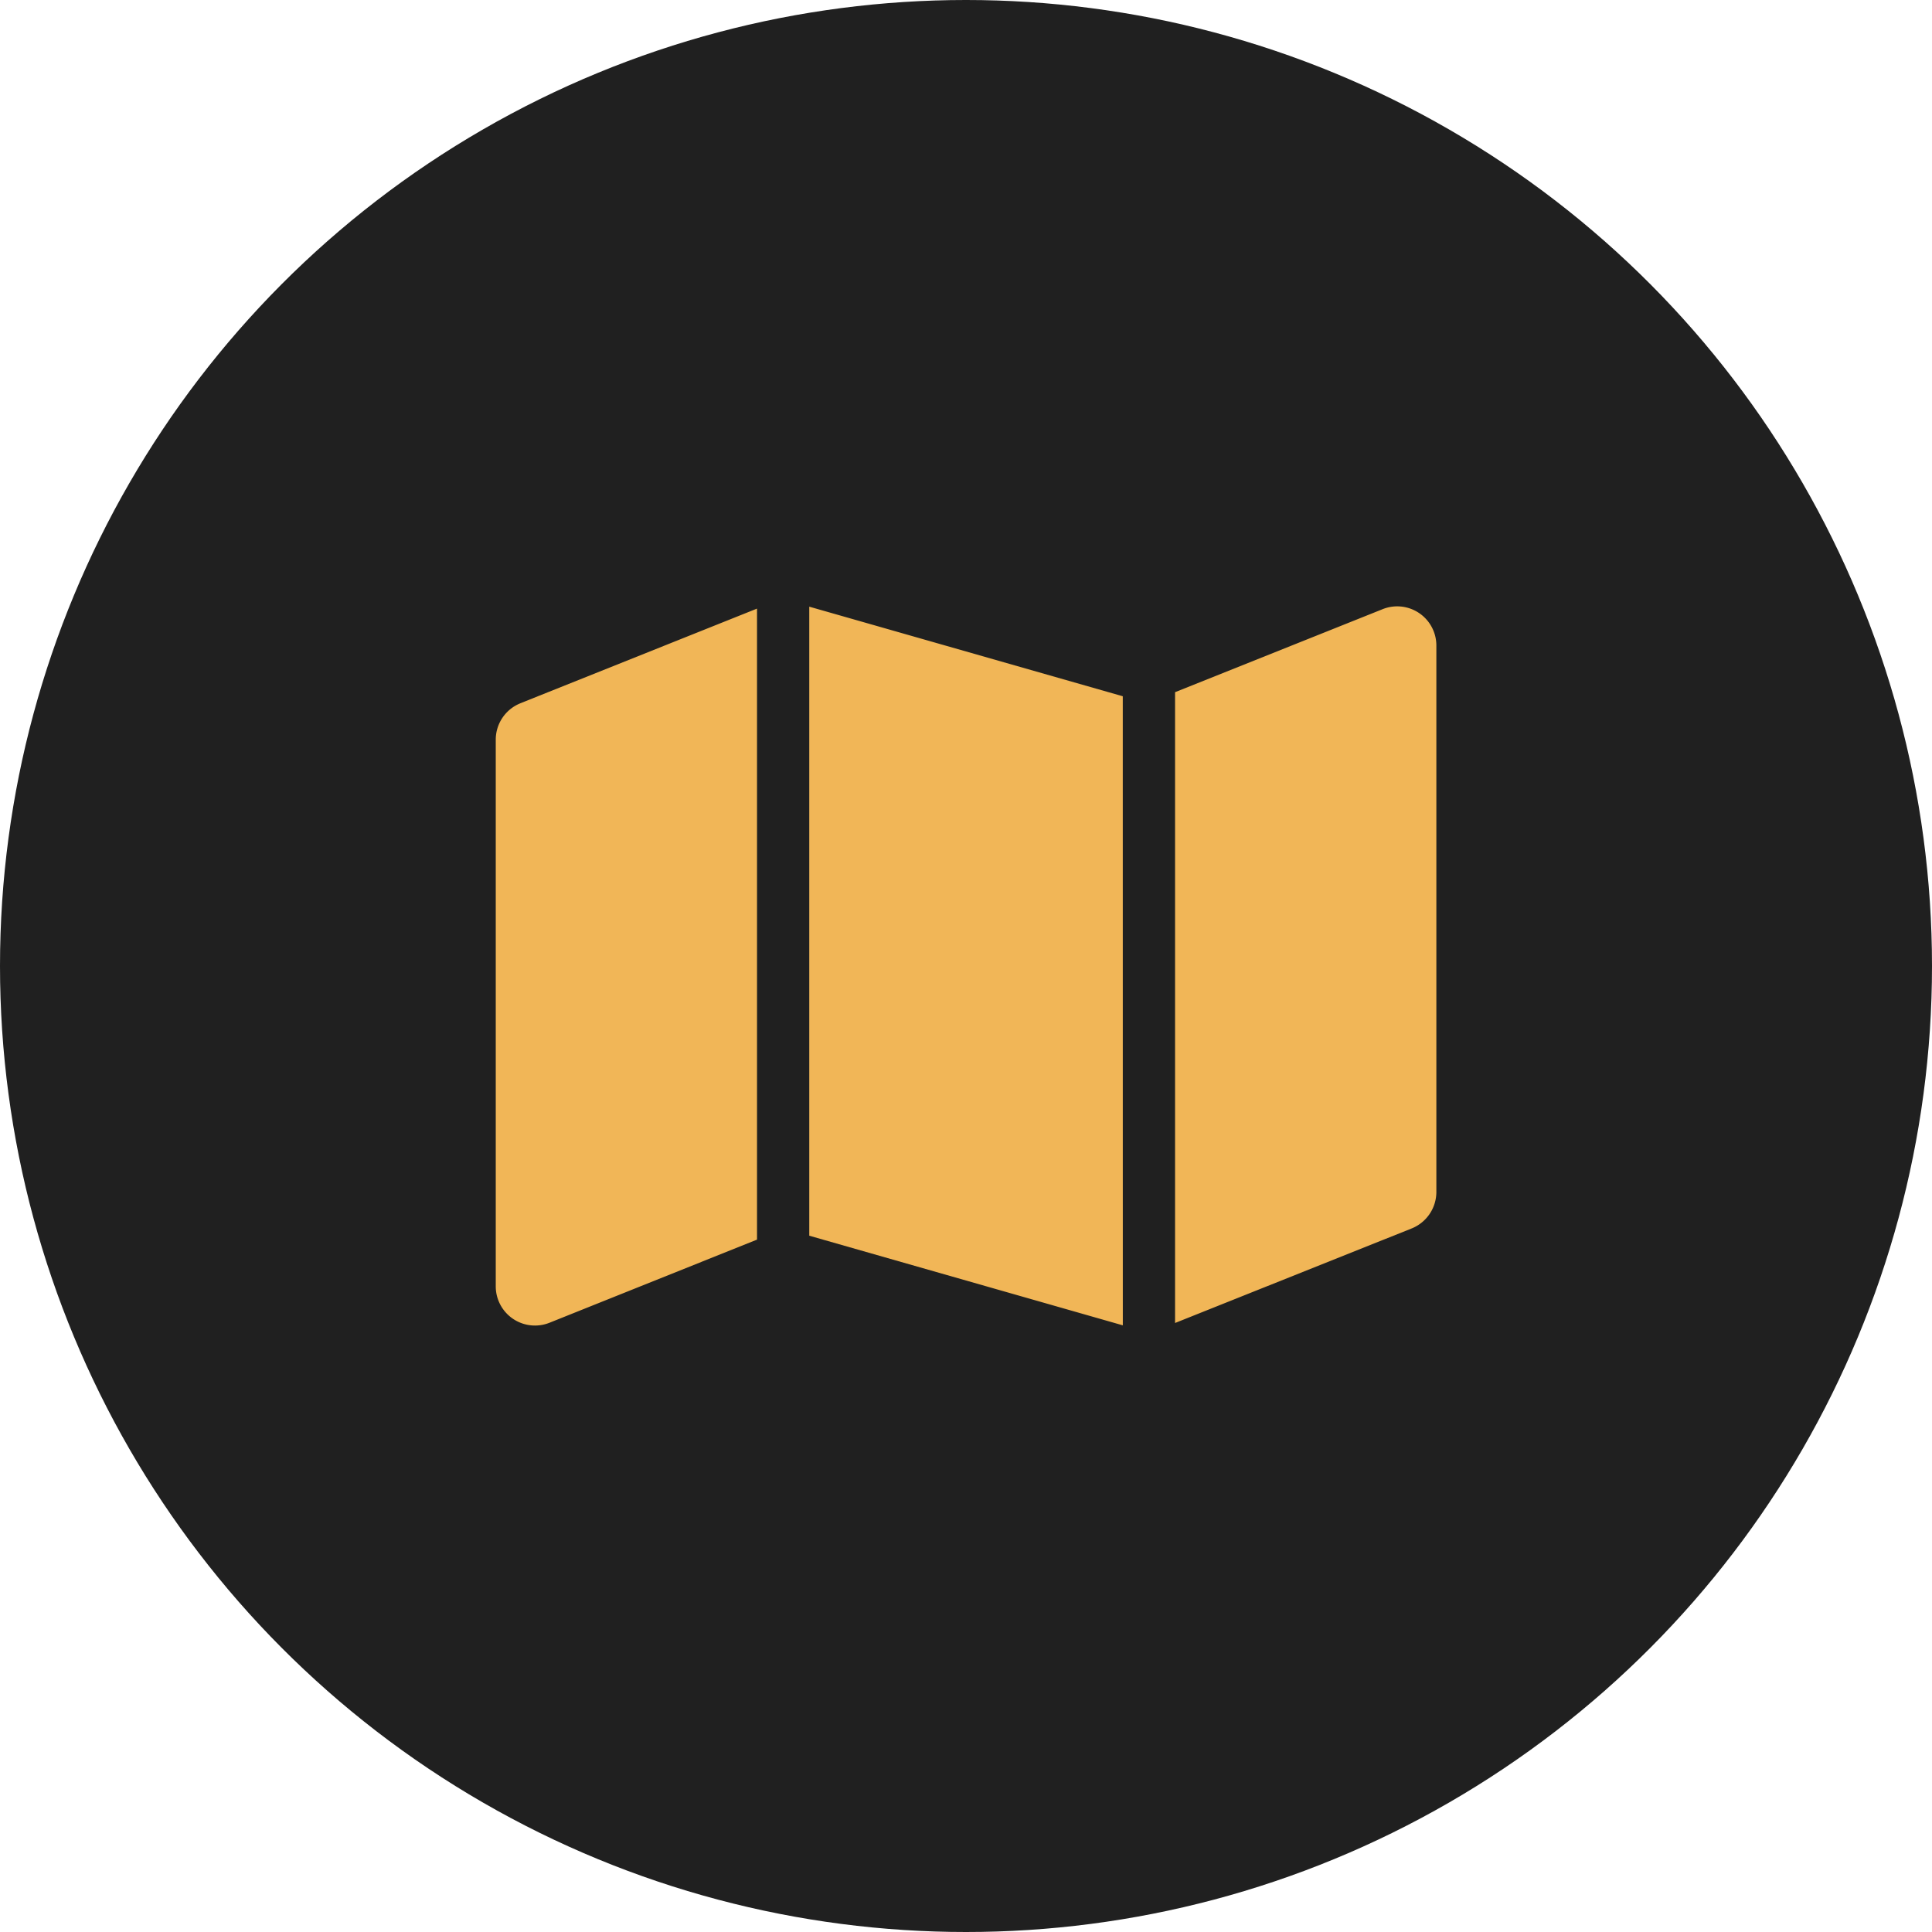
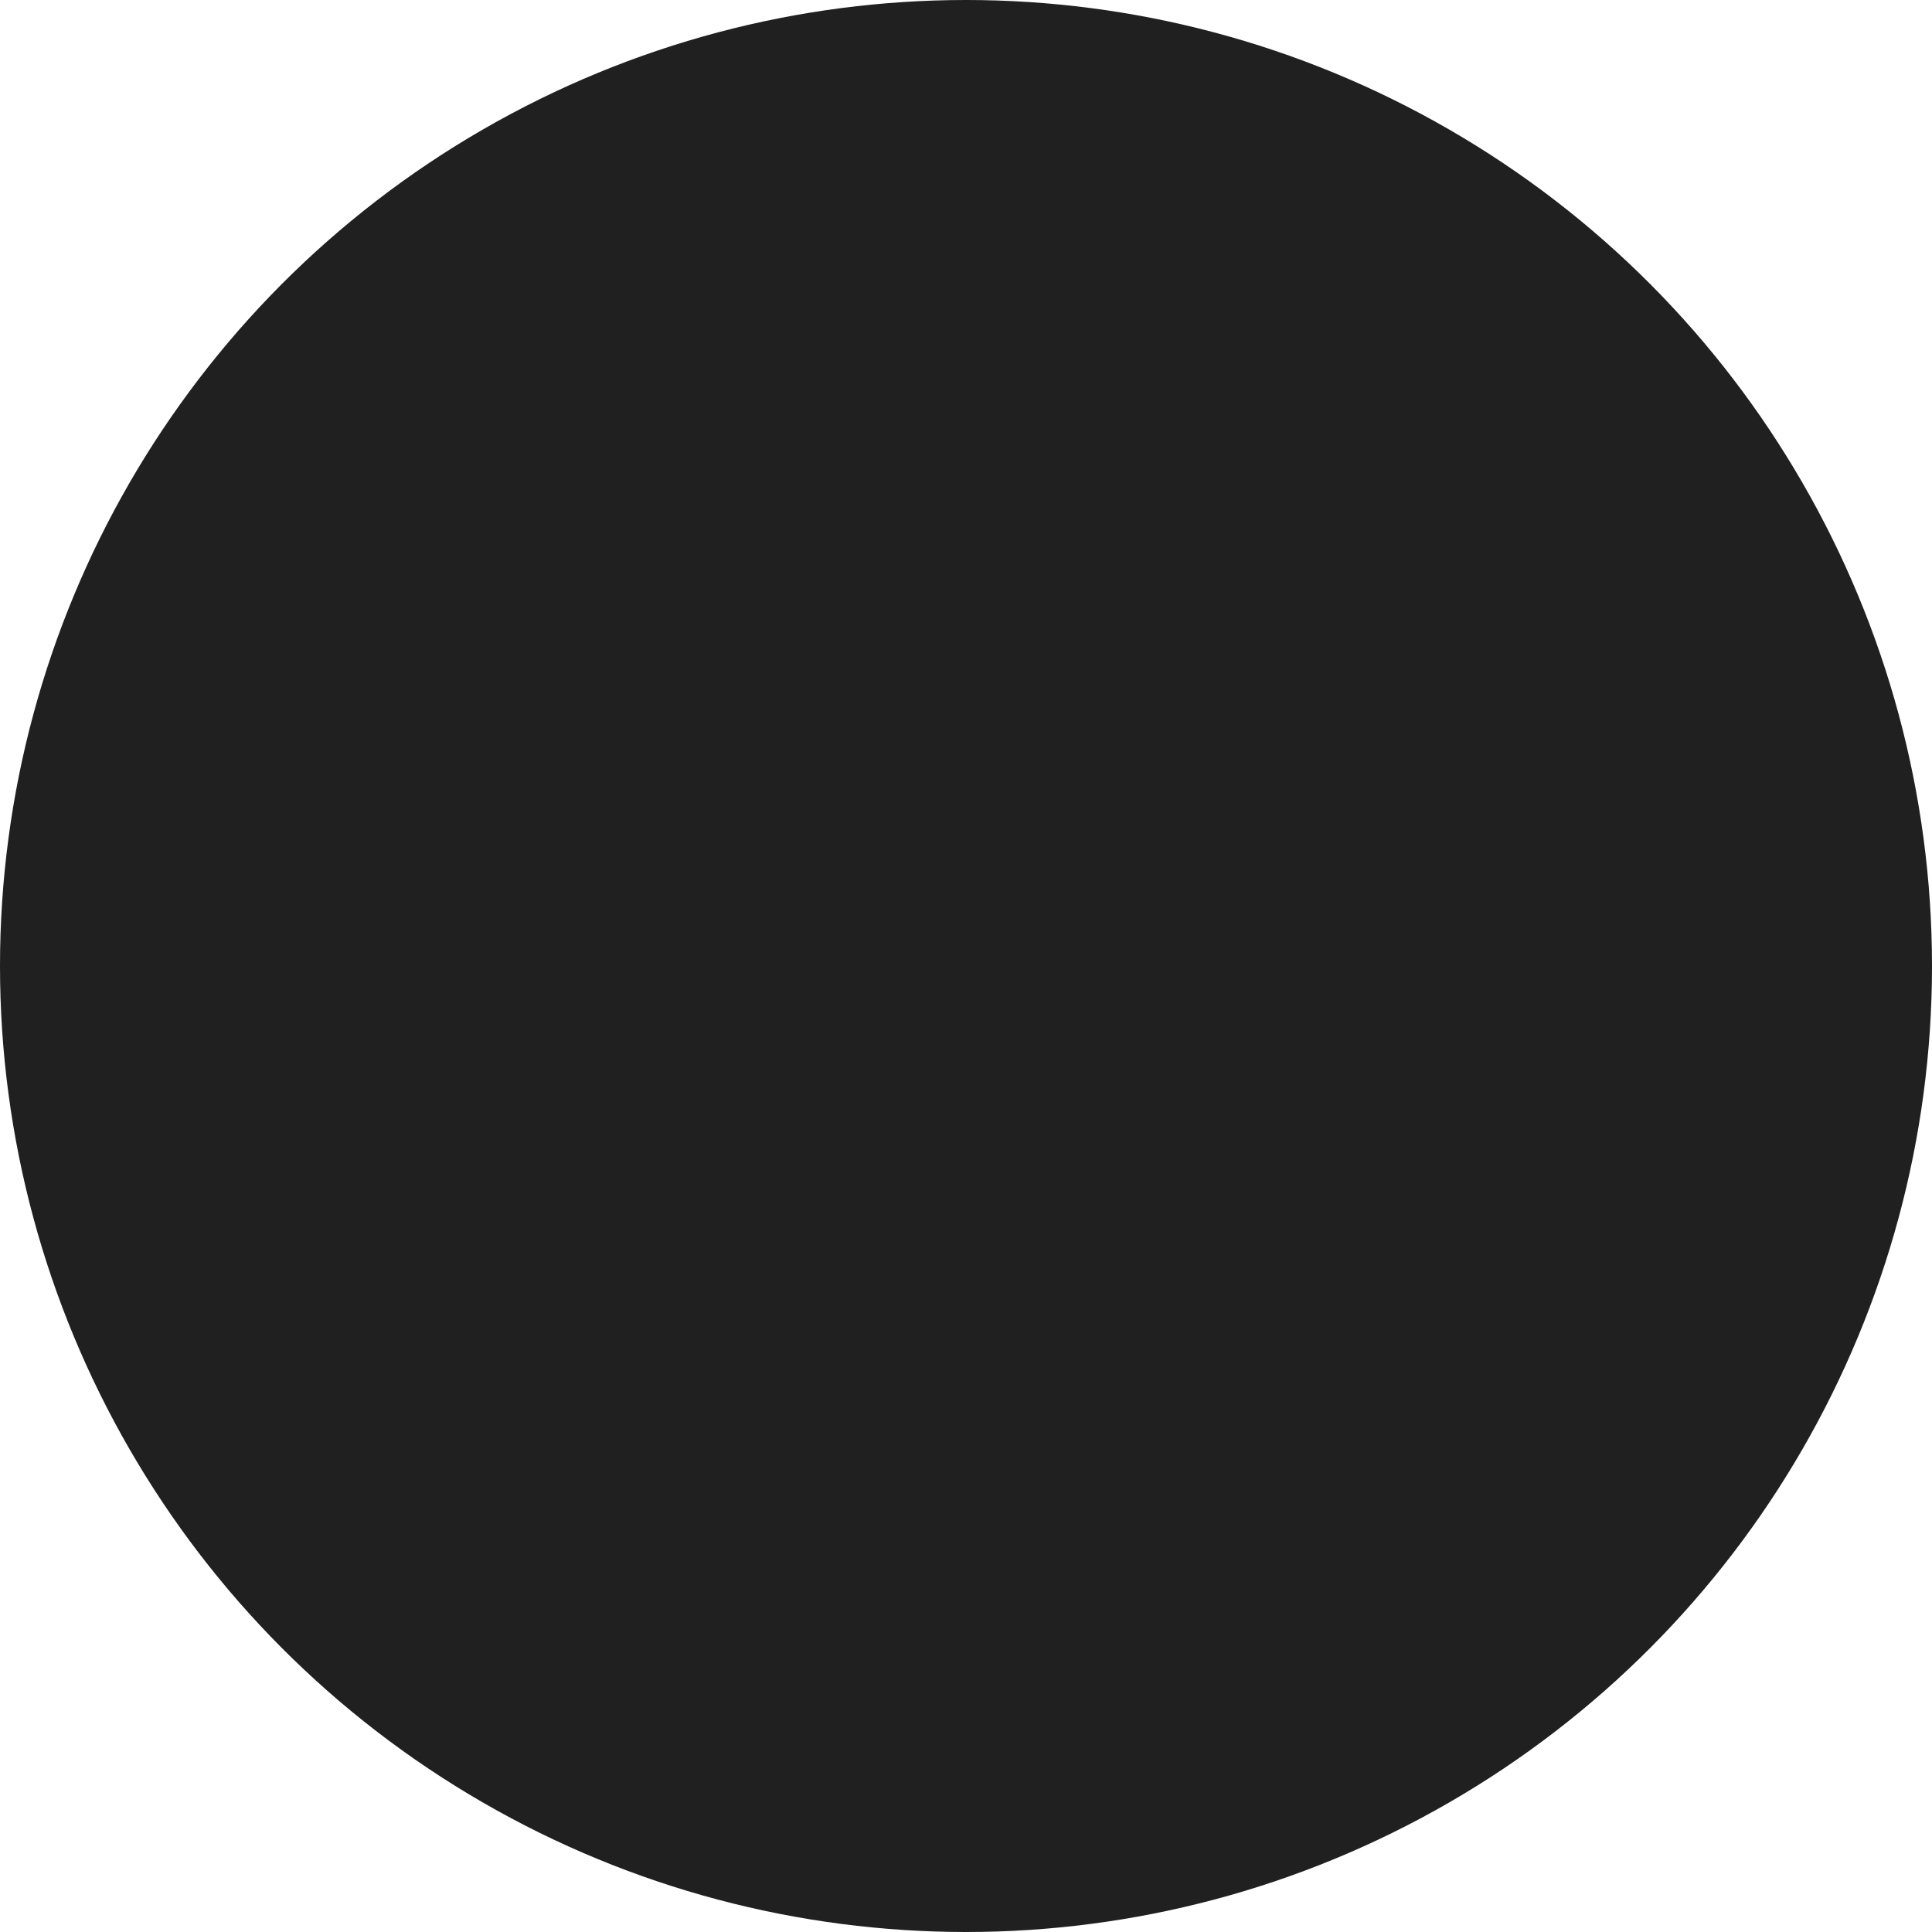
<svg xmlns="http://www.w3.org/2000/svg" width="47.852" height="47.852" viewBox="0 0 47.852 47.852">
  <g id="Group_13296" data-name="Group 13296" transform="translate(-1018.548 -463.991)">
    <circle id="Ellipse_39" data-name="Ellipse 39" cx="23.926" cy="23.926" r="23.926" transform="translate(1018.548 463.991)" fill="#202020" />
-     <path id="Path_13" data-name="Path 13" d="M15.531,53.6,7.765,51.38V35.8l7.765,2.219Zm1.294-15.682,5.141-2.056a.97.97,0,0,1,1.331.9V50.3a.976.976,0,0,1-.611.9l-5.861,2.342ZM.61,38.192l5.861-2.344V51.477l-5.14,2.059A.971.971,0,0,1,0,52.634V39.093a.971.971,0,0,1,.61-.9Z" transform="translate(1030.827 443.217)" fill="#f1b657" />
  </g>
</svg>